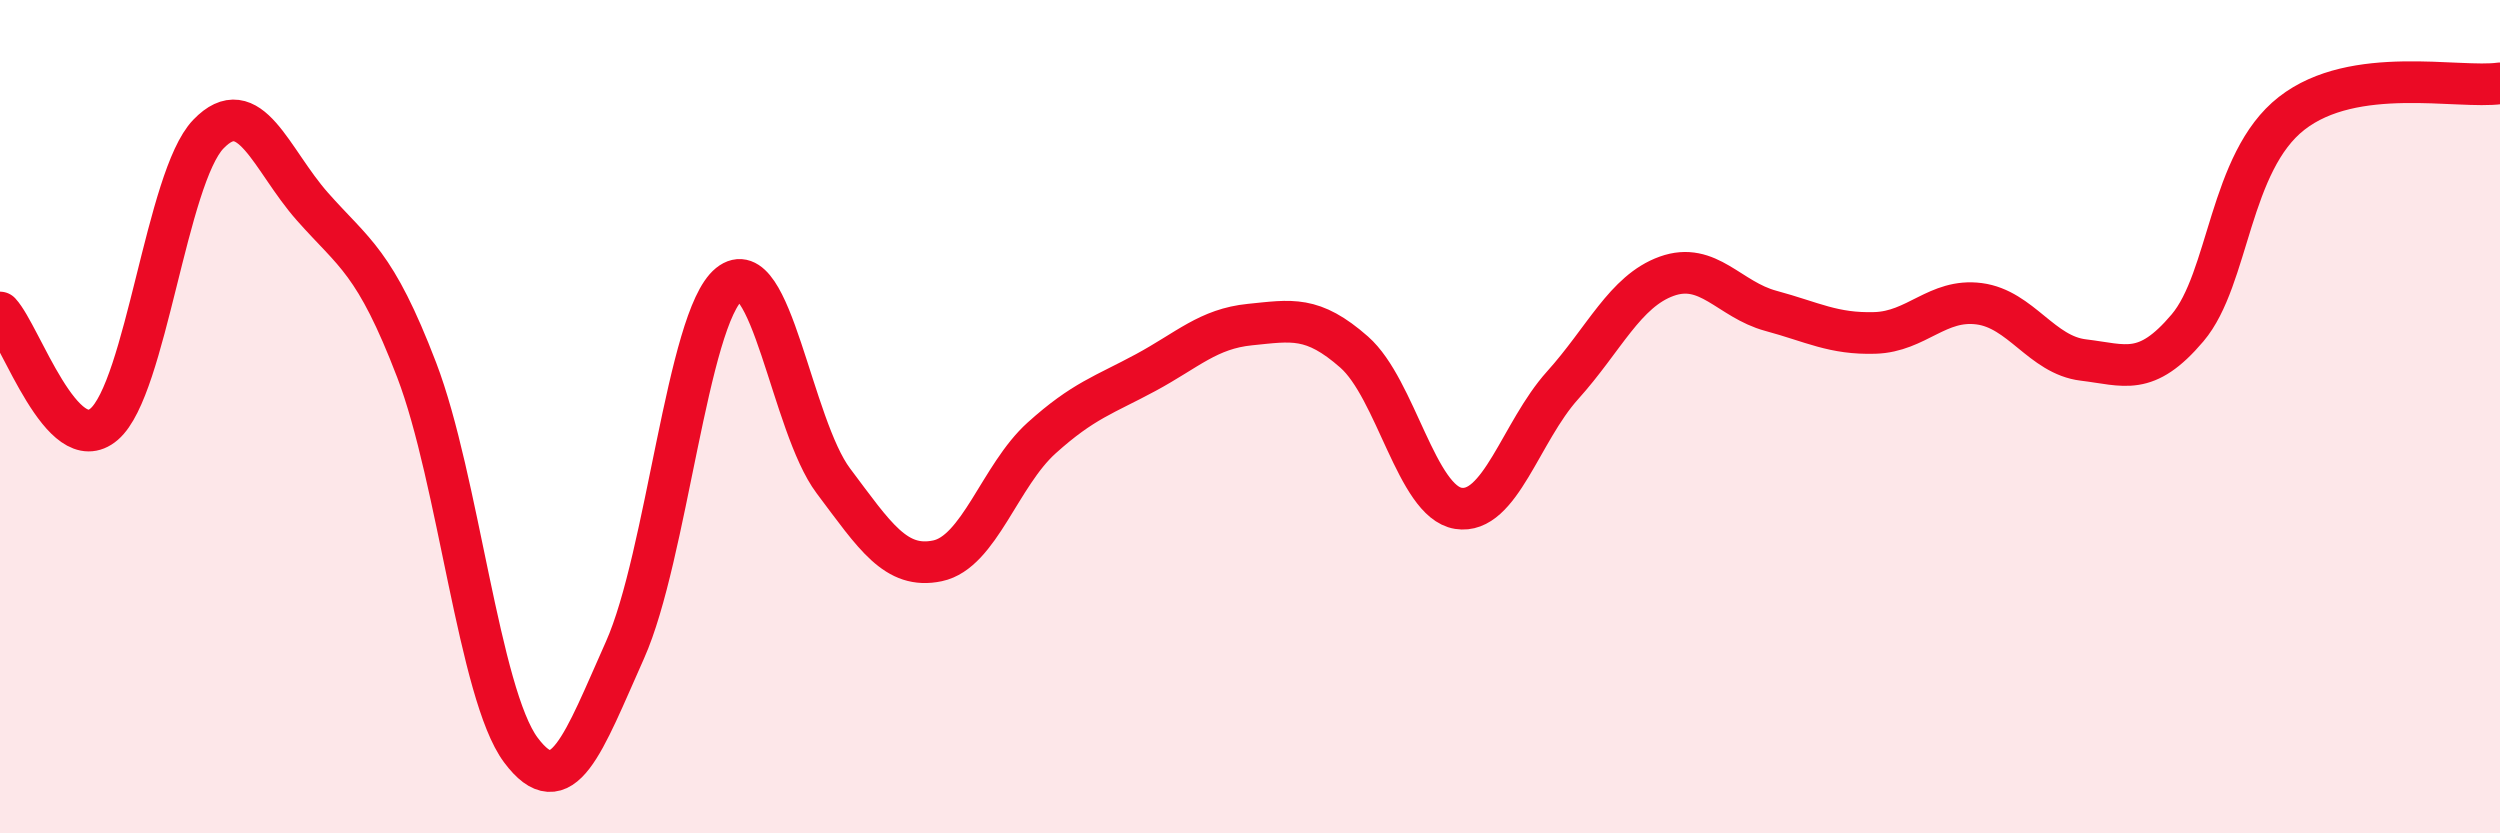
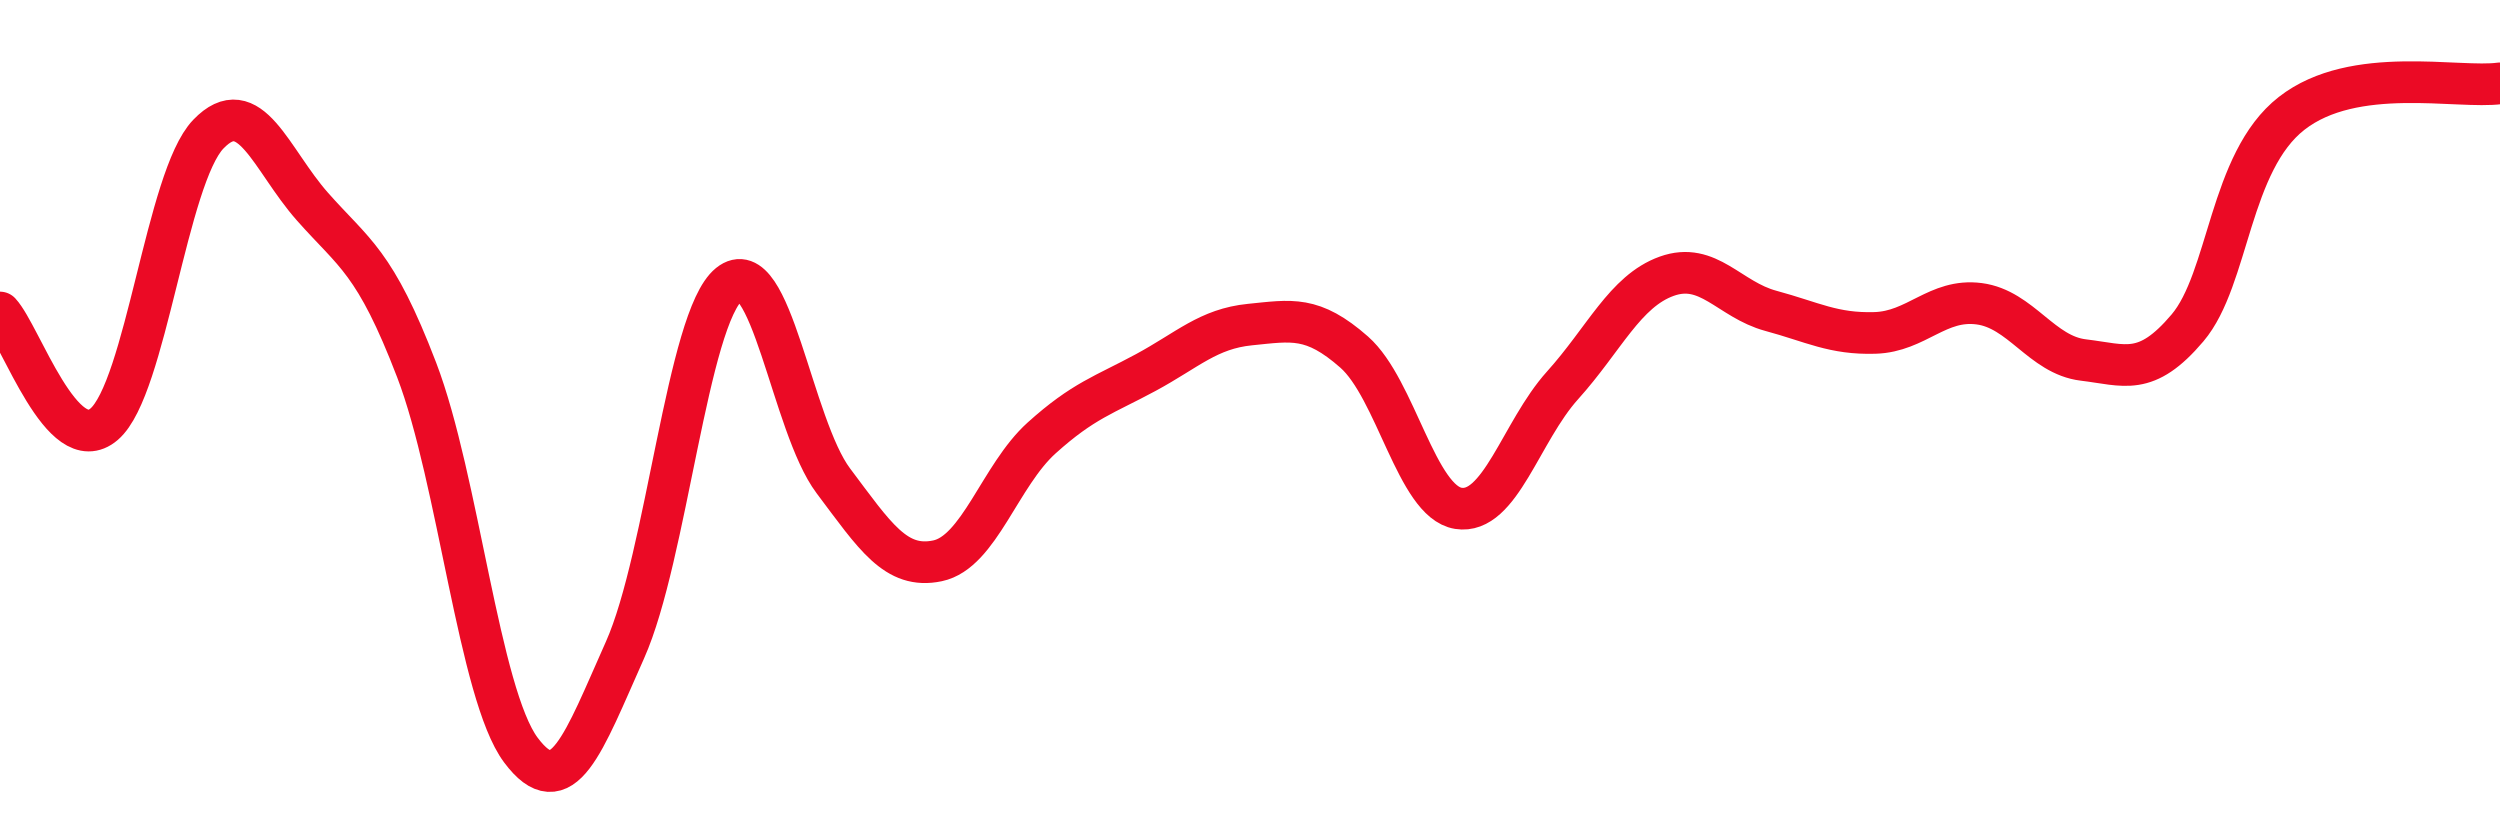
<svg xmlns="http://www.w3.org/2000/svg" width="60" height="20" viewBox="0 0 60 20">
-   <path d="M 0,7.5 C 0.5,8.04 1.5,11.04 2.5,10.18 C 3.5,9.32 4,4.26 5,3.22 C 6,2.18 6.5,3.83 7.5,4.96 C 8.5,6.09 9,6.27 10,8.88 C 11,11.49 11.5,16.66 12.5,18 C 13.5,19.34 14,17.84 15,15.6 C 16,13.36 16.5,7.63 17.5,6.82 C 18.5,6.01 19,10.21 20,11.54 C 21,12.87 21.5,13.67 22.5,13.46 C 23.5,13.25 24,11.41 25,10.51 C 26,9.61 26.5,9.48 27.5,8.94 C 28.5,8.4 29,7.89 30,7.79 C 31,7.69 31.5,7.57 32.5,8.45 C 33.5,9.33 34,12.04 35,12.2 C 36,12.36 36.5,10.36 37.5,9.25 C 38.5,8.14 39,6.99 40,6.63 C 41,6.27 41.5,7.19 42.5,7.46 C 43.5,7.73 44,8.02 45,7.99 C 46,7.96 46.5,7.16 47.5,7.29 C 48.5,7.42 49,8.52 50,8.64 C 51,8.76 51.5,9.05 52.5,7.87 C 53.5,6.69 53.5,3.89 55,2.72 C 56.5,1.55 59,2.14 60,2L60 20L0 20Z" fill="#EB0A25" opacity="0.1" stroke-linecap="round" stroke-linejoin="round" />
  <path d="M 0,7.5 C 0.5,8.04 1.5,11.04 2.5,10.18 C 3.5,9.32 4,4.26 5,3.22 C 6,2.18 6.5,3.83 7.5,4.96 C 8.5,6.09 9,6.27 10,8.88 C 11,11.49 11.5,16.66 12.5,18 C 13.5,19.34 14,17.84 15,15.6 C 16,13.36 16.5,7.63 17.5,6.82 C 18.5,6.01 19,10.21 20,11.54 C 21,12.87 21.5,13.67 22.5,13.46 C 23.5,13.25 24,11.41 25,10.51 C 26,9.61 26.5,9.48 27.5,8.94 C 28.5,8.4 29,7.89 30,7.79 C 31,7.69 31.5,7.57 32.5,8.45 C 33.5,9.33 34,12.04 35,12.2 C 36,12.36 36.5,10.36 37.5,9.25 C 38.5,8.14 39,6.99 40,6.63 C 41,6.27 41.5,7.19 42.5,7.46 C 43.5,7.73 44,8.02 45,7.99 C 46,7.96 46.5,7.16 47.5,7.29 C 48.5,7.42 49,8.52 50,8.64 C 51,8.76 51.5,9.05 52.5,7.87 C 53.5,6.69 53.5,3.89 55,2.72 C 56.5,1.55 59,2.14 60,2" stroke="#EB0A25" stroke-width="1" fill="none" stroke-linecap="round" stroke-linejoin="round" />
</svg>